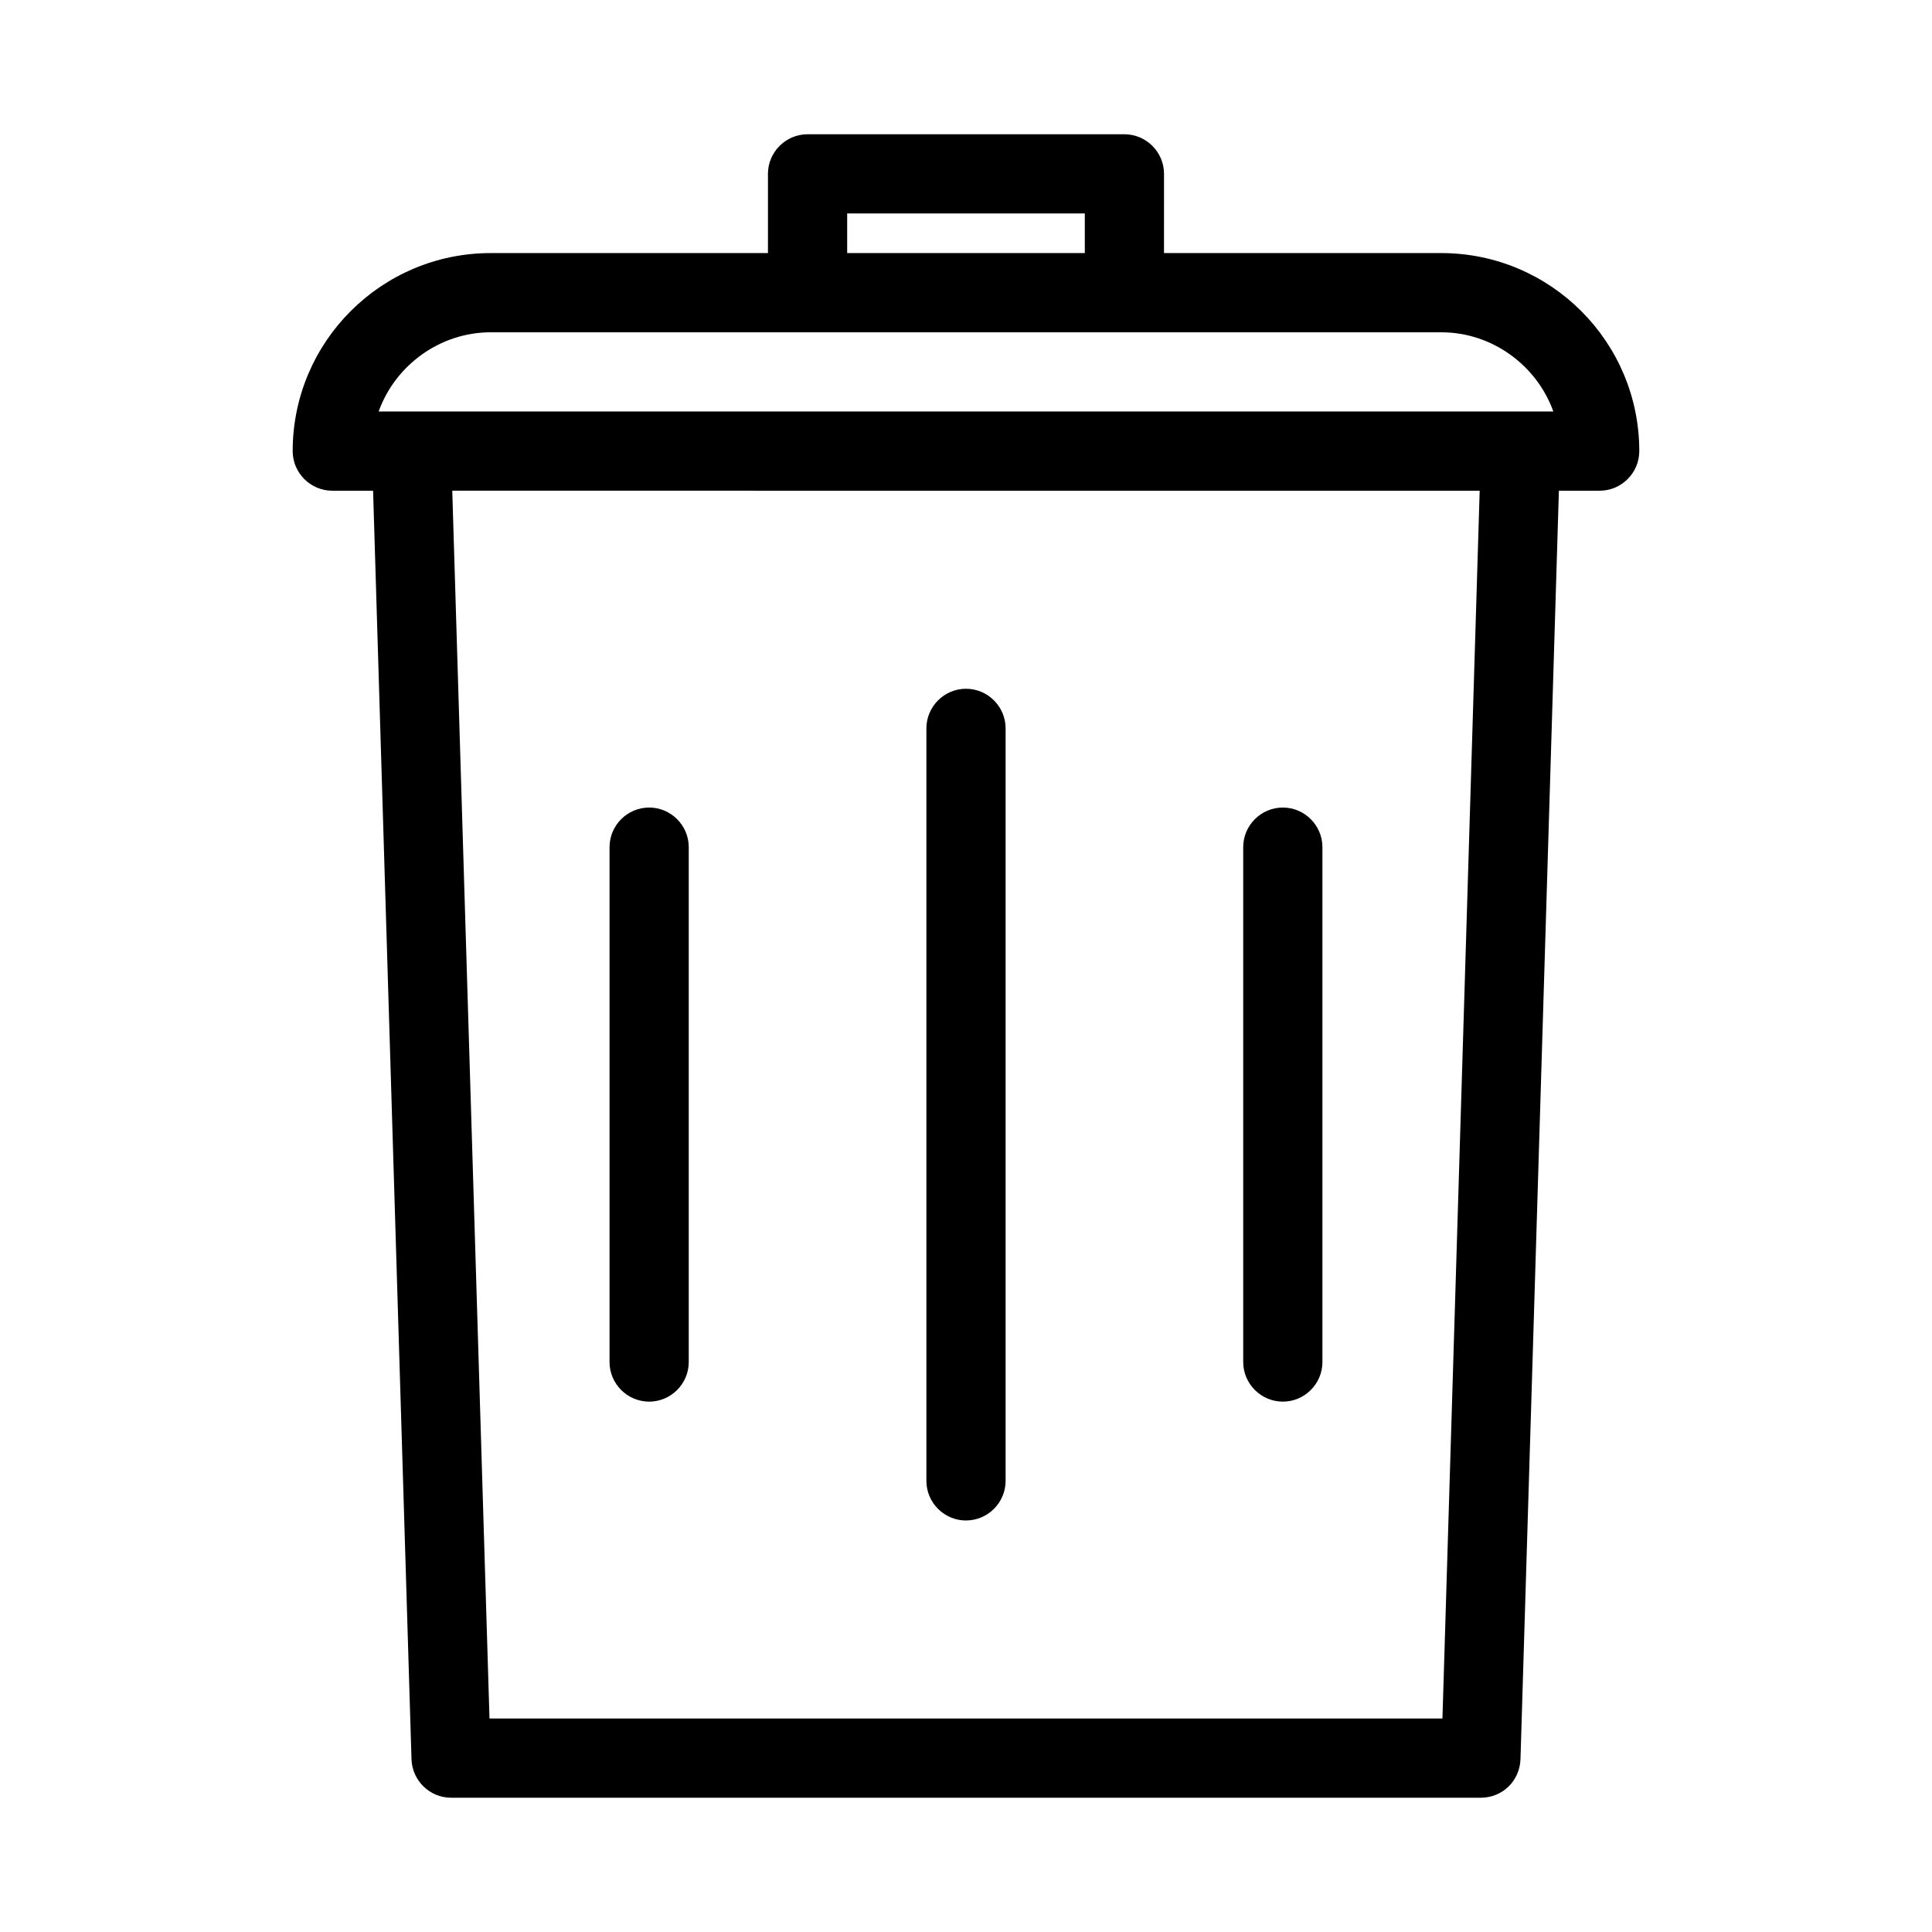
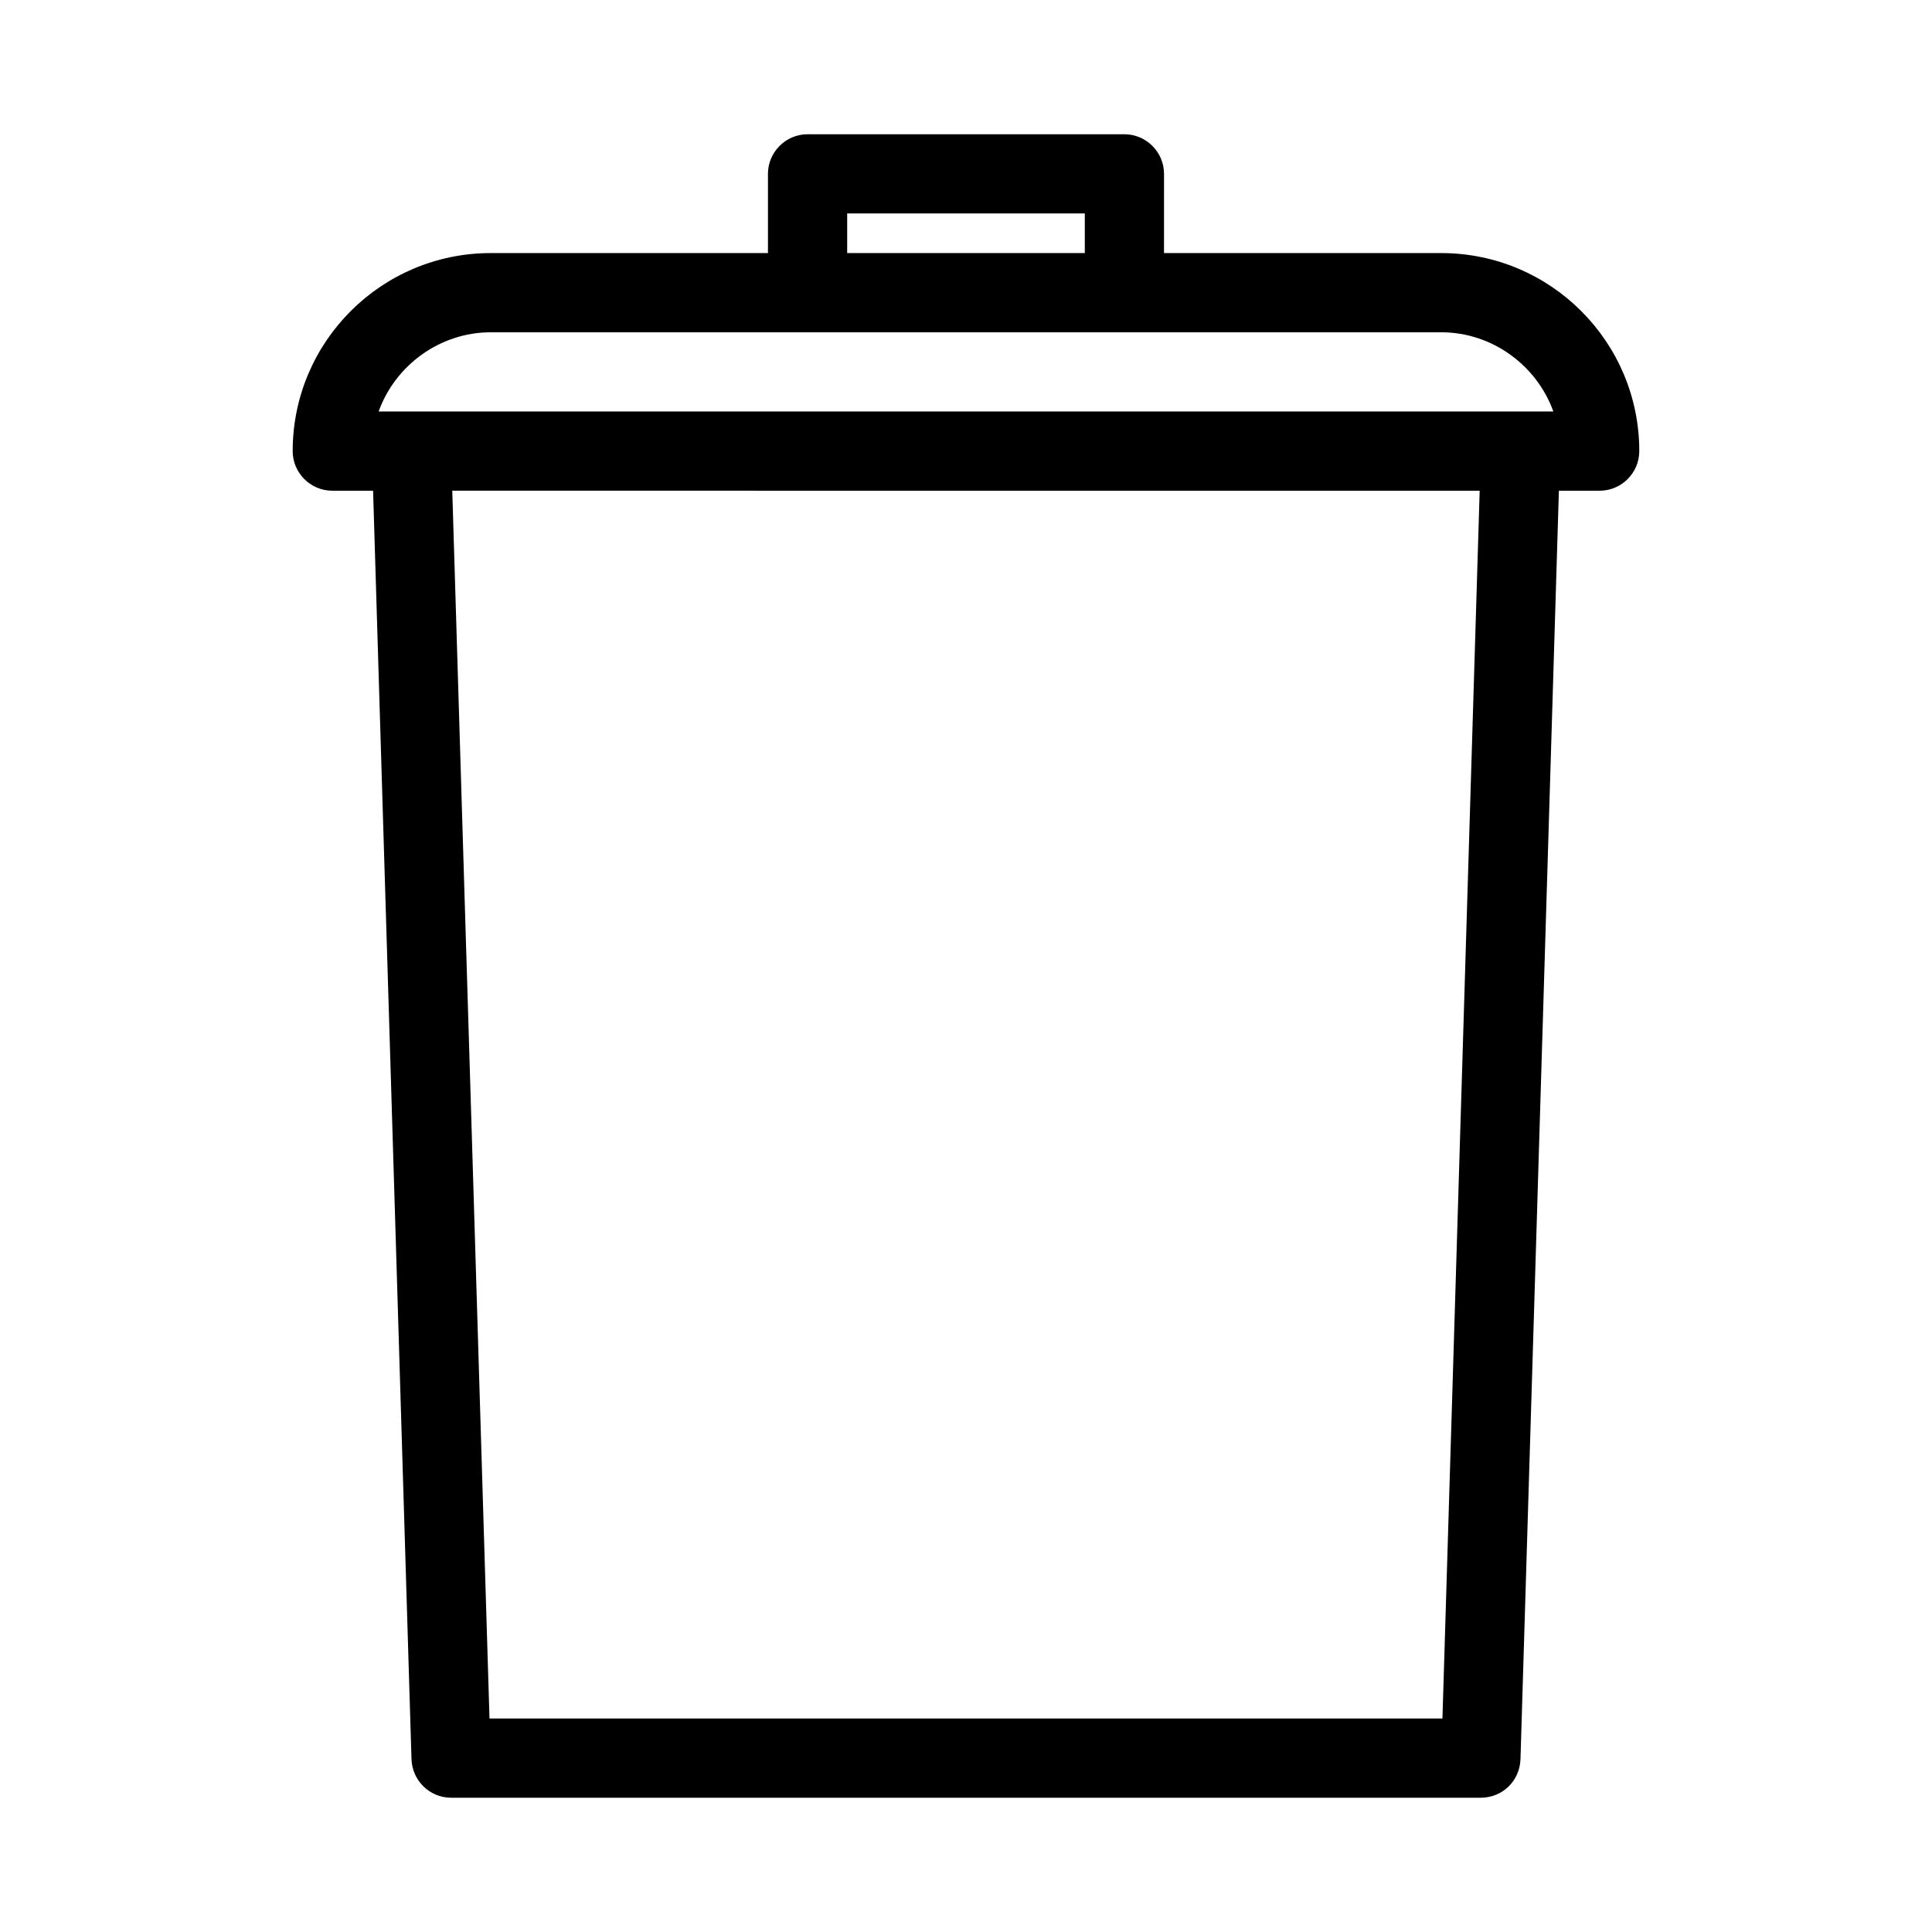
<svg xmlns="http://www.w3.org/2000/svg" fill="#000000" width="800px" height="800px" version="1.1" viewBox="144 144 512 512">
  <g>
    <path d="m441.98 179.58h-83.969c-5.773 0-10.496 4.723-10.496 10.496v20.992h-73.473c-28.969 0-52.48 23.512-52.48 52.48 0 5.773 4.723 10.496 10.496 10.496h10.812l10.18 336.19c0.211 5.668 4.828 10.18 10.496 10.18h272.9c5.668 0 10.285-4.41 10.496-10.18l10.18-336.19h10.809c5.773 0 10.496-4.723 10.496-10.496 0-28.969-23.512-52.48-52.48-52.48h-73.473l0.004-20.992c0-5.773-4.727-10.496-10.496-10.496zm-167.94 52.48h251.91c13.434 0 25.297 8.711 29.703 20.992h-311.31c4.406-12.281 16.266-20.992 29.703-20.992zm262.09 41.984-9.867 325.38-252.54-0.004-9.867-325.38zm-167.62-62.977v-10.496h62.977v10.496z" />
-     <path d="m316.03 515.45c5.773 0 10.496-4.723 10.496-10.496v-136.45c0-5.773-4.723-10.496-10.496-10.496s-10.496 4.723-10.496 10.496v136.45c0 5.769 4.723 10.492 10.496 10.492z" />
-     <path d="m400 546.94c5.773 0 10.496-4.723 10.496-10.496v-199.42c0-5.773-4.723-10.496-10.496-10.496s-10.496 4.723-10.496 10.496v199.43c0 5.769 4.723 10.492 10.496 10.492z" />
-     <path d="m483.96 515.45c5.773 0 10.496-4.723 10.496-10.496v-136.45c0-5.773-4.723-10.496-10.496-10.496-5.773 0-10.496 4.723-10.496 10.496v136.45c0.004 5.769 4.727 10.492 10.496 10.492z" />
  </g>
</svg>